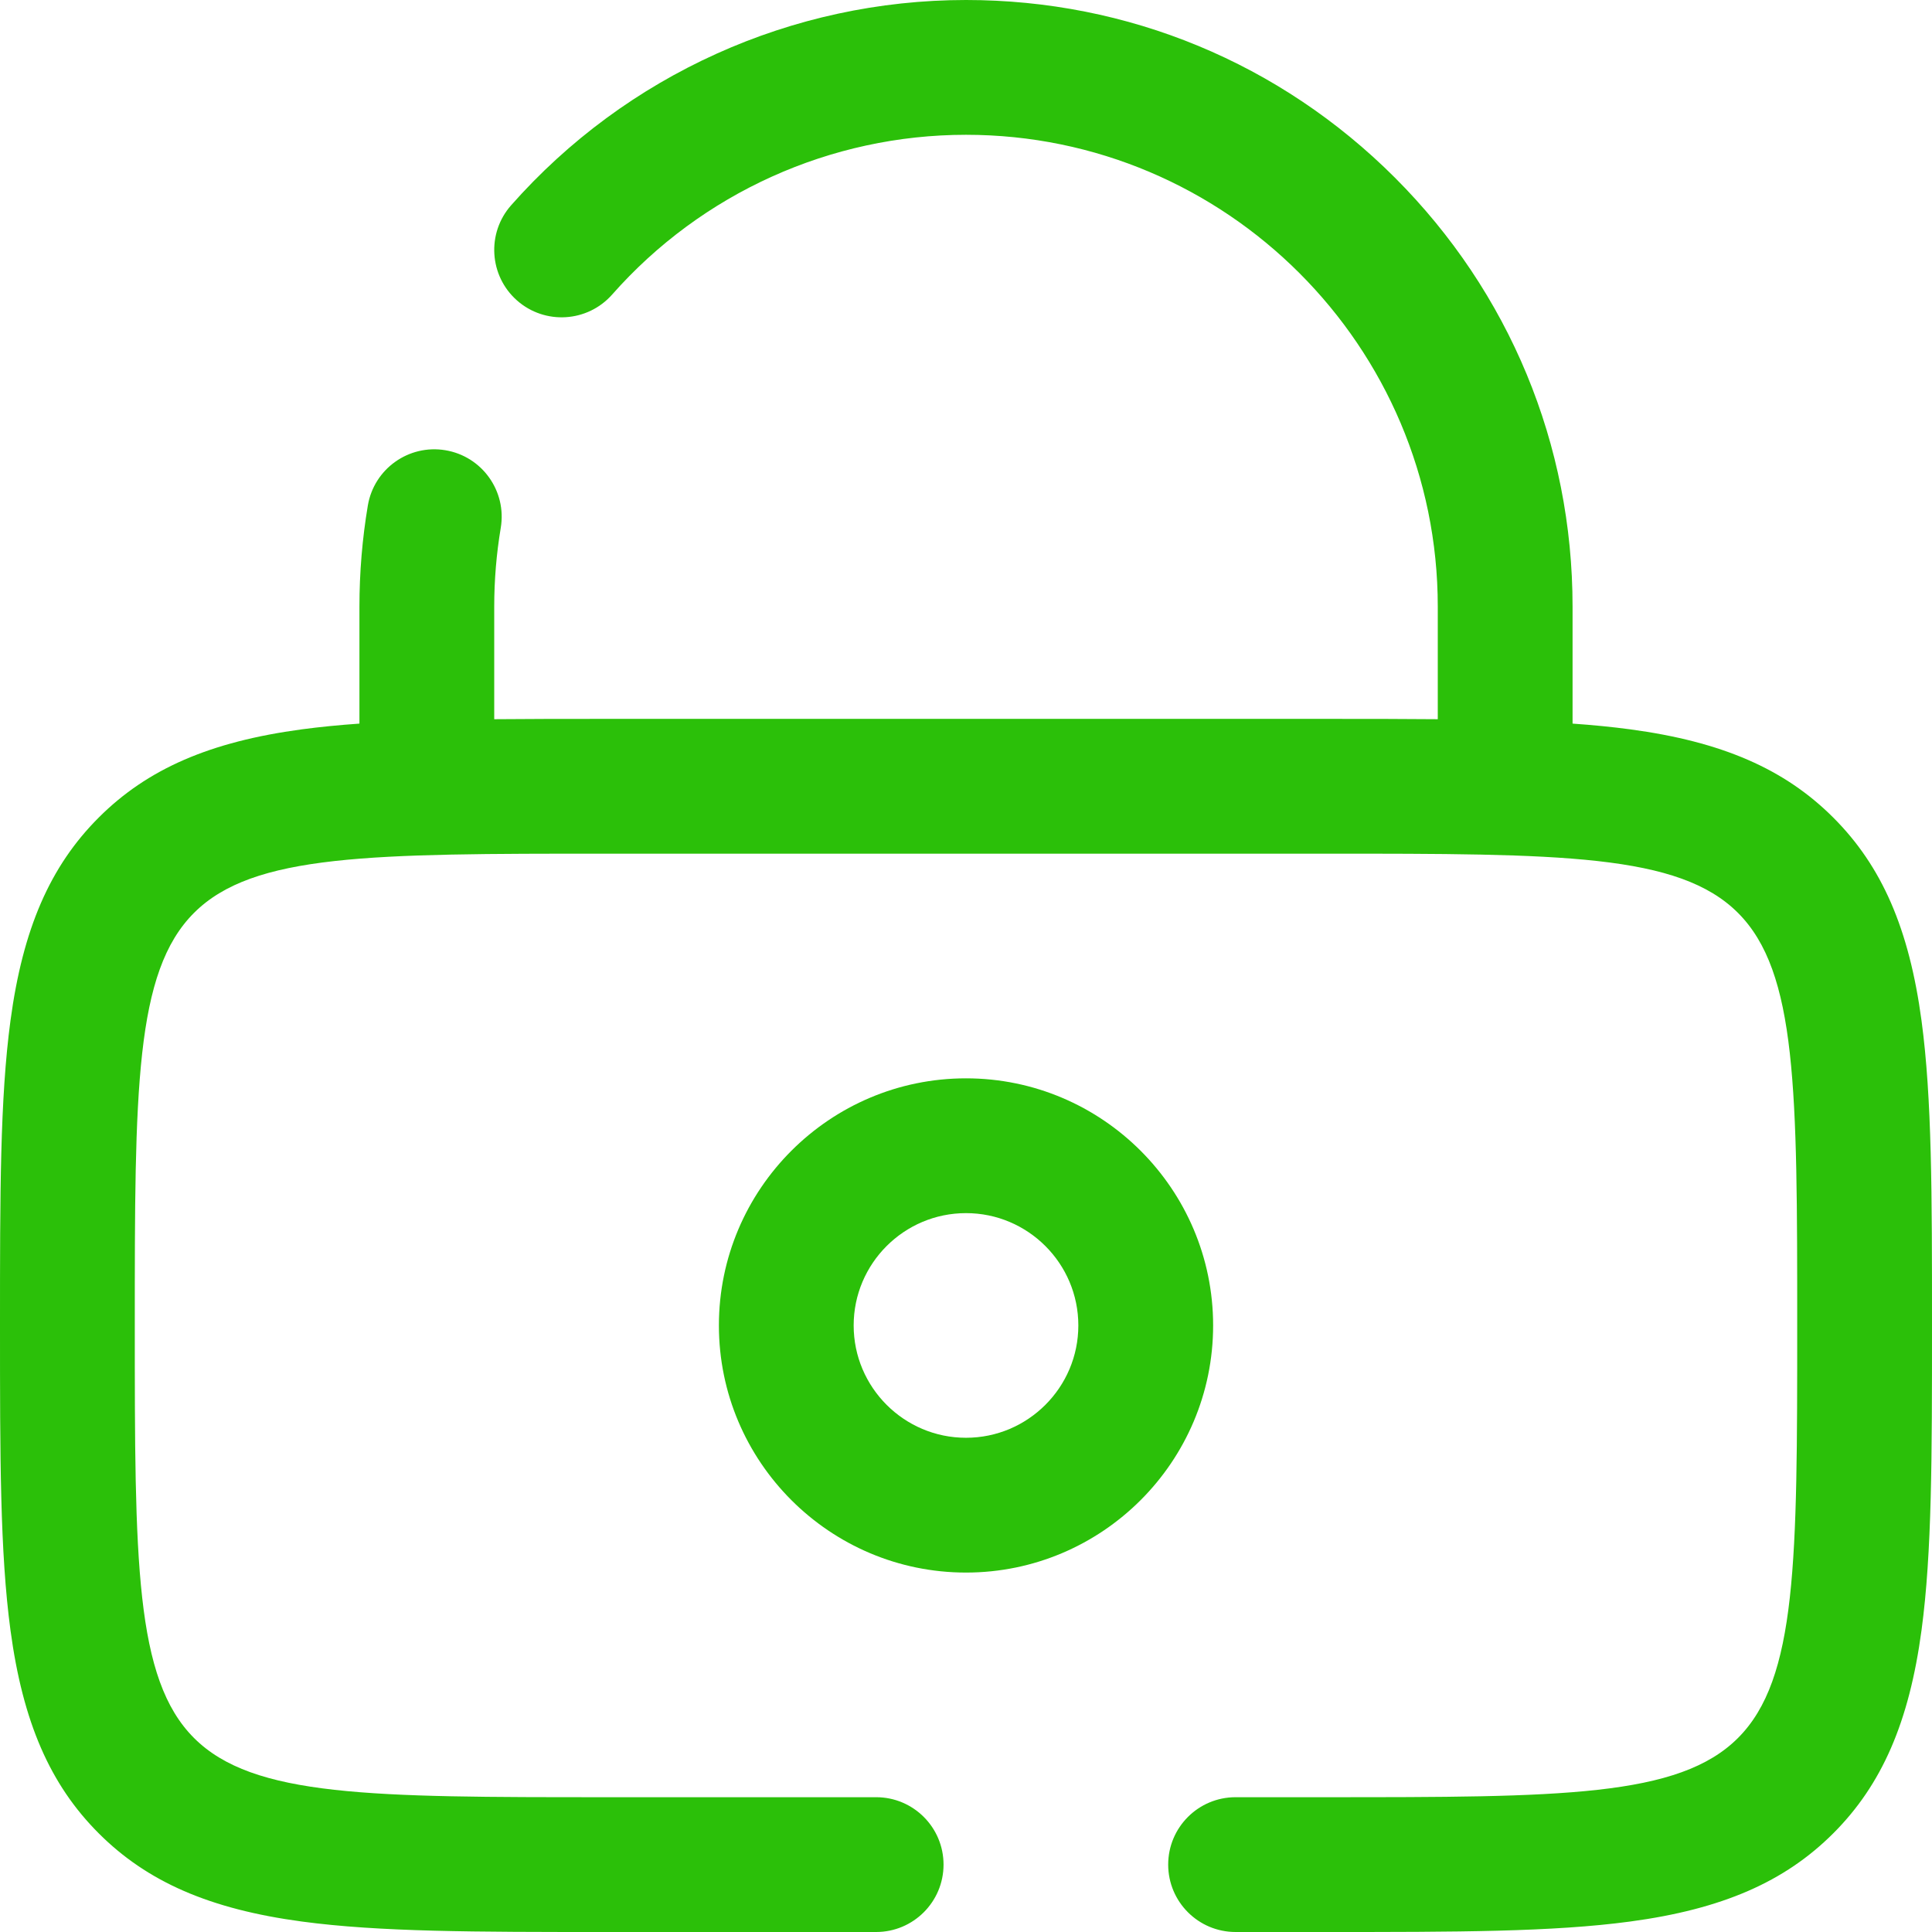
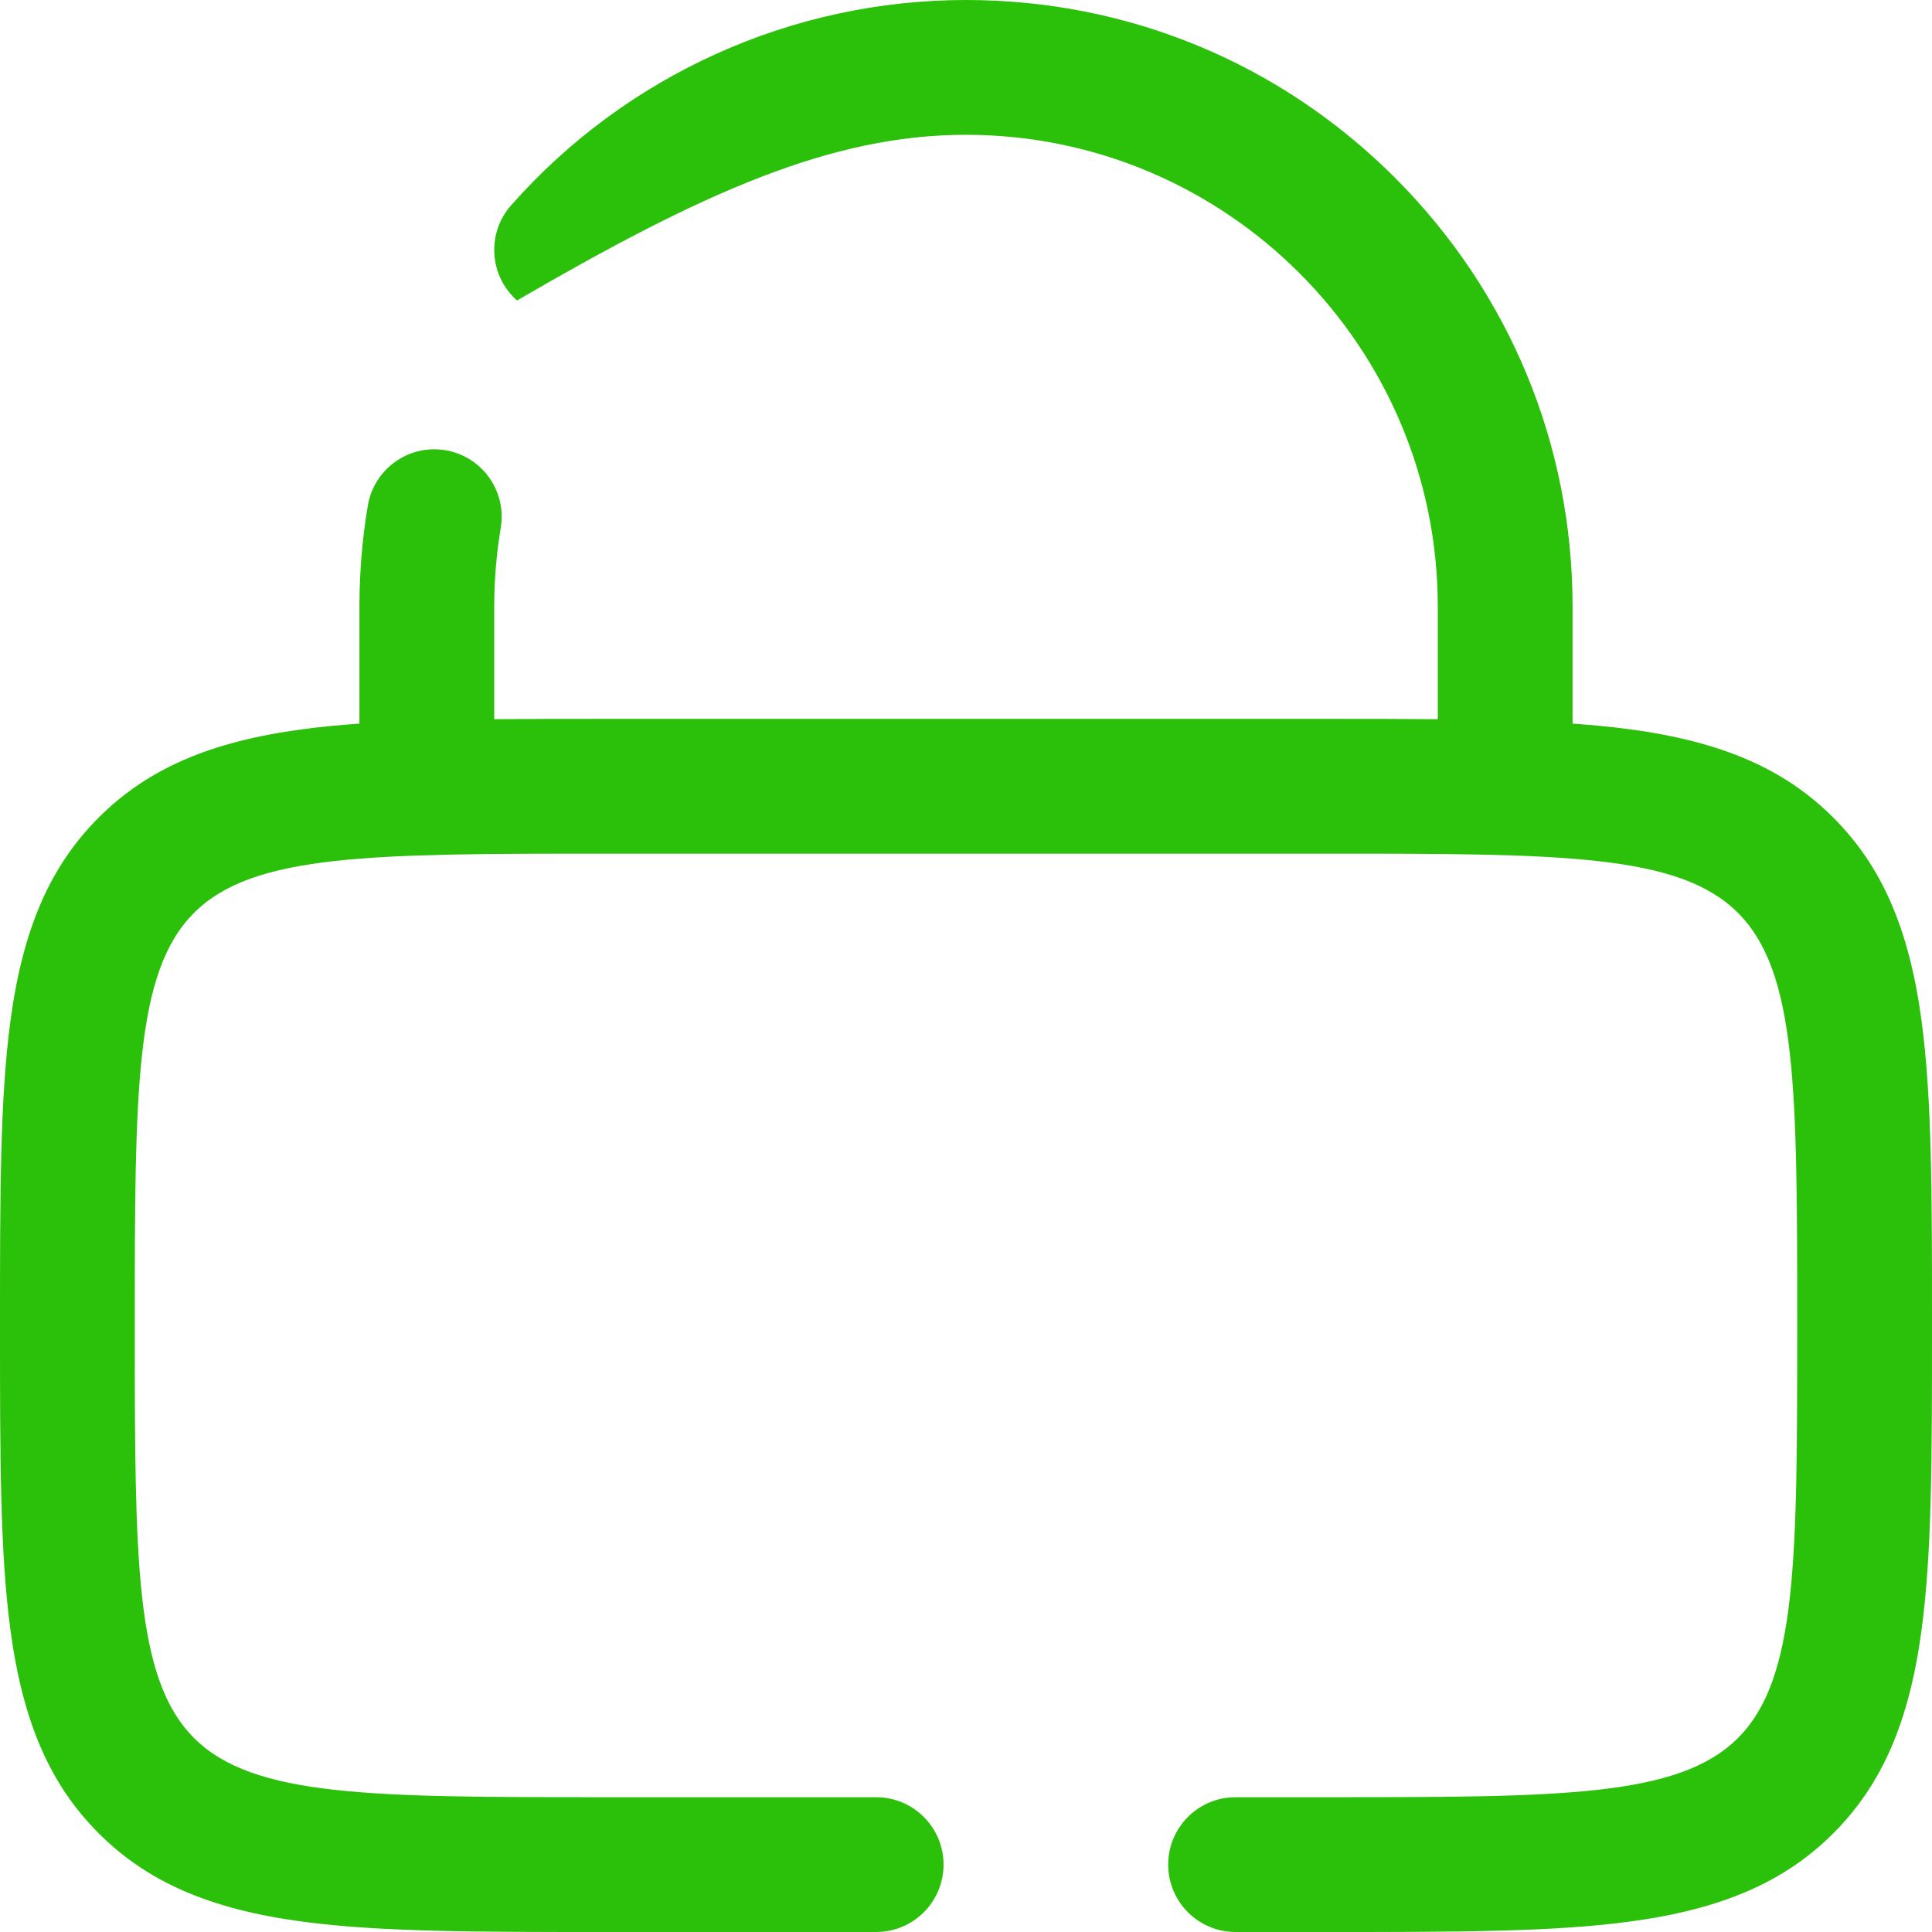
<svg xmlns="http://www.w3.org/2000/svg" width="69" height="69" viewBox="0 0 69 69" fill="none">
  <g clip-path="url(#clip0_595_5645)">
-     <path d="M34.5 38.512C29.634 38.512 25.675 42.471 25.675 47.337C25.675 52.204 29.634 56.163 34.5 56.163C39.367 56.163 43.326 52.204 43.326 47.337C43.326 42.471 39.367 38.512 34.5 38.512ZM34.5 51.349C32.288 51.349 30.488 49.549 30.488 47.337C30.488 45.125 32.288 43.326 34.5 43.326C36.712 43.326 38.512 45.125 38.512 47.337C38.512 49.549 36.712 51.349 34.5 51.349Z" fill="#2BC009" />
-     <path d="M68.626 36.452C68.185 33.175 67.214 30.938 65.475 29.2C63.736 27.461 61.499 26.489 58.222 26.048C57.573 25.961 56.889 25.894 56.163 25.843V21.663C56.163 15.876 53.91 10.437 49.818 6.345C45.726 2.253 40.286 0 34.5 0C28.288 0 22.367 2.673 18.253 7.333C17.374 8.33 17.469 9.851 18.465 10.731C19.462 11.61 20.983 11.515 21.863 10.519C25.063 6.893 29.669 4.814 34.5 4.814C43.791 4.814 51.349 12.372 51.349 21.663V25.686C50.123 25.674 48.793 25.674 47.337 25.674H21.663C20.207 25.674 18.877 25.674 17.651 25.686V21.663C17.651 20.719 17.73 19.774 17.884 18.852C18.104 17.541 17.22 16.3 15.909 16.08C14.598 15.86 13.357 16.744 13.137 18.055C12.938 19.24 12.837 20.453 12.837 21.663V25.843C12.111 25.894 11.427 25.961 10.778 26.048C7.5 26.489 5.263 27.461 3.525 29.199C1.786 30.938 0.815 33.175 0.374 36.452C0 39.234 0 42.633 0 47.337C0 52.042 0 55.441 0.374 58.222C0.815 61.5 1.786 63.736 3.525 65.475C5.263 67.214 7.5 68.185 10.778 68.626C13.559 69 16.958 69 21.663 69H31.291C32.62 69 33.698 67.922 33.698 66.593C33.698 65.264 32.62 64.186 31.291 64.186H21.663C13.261 64.186 9.044 64.186 6.929 62.071C4.814 59.956 4.814 55.739 4.814 47.337C4.814 38.935 4.814 34.718 6.929 32.603C9.044 30.488 13.261 30.488 21.663 30.488H47.337C55.739 30.488 59.956 30.488 62.071 32.603C64.186 34.718 64.186 38.935 64.186 47.337C64.186 55.739 64.186 59.956 62.071 62.071C59.956 64.186 55.739 64.186 47.337 64.186H44.128C42.798 64.186 41.721 65.264 41.721 66.593C41.721 67.922 42.798 69 44.128 69H47.337C52.042 69 55.441 69 58.222 68.626C61.499 68.185 63.736 67.214 65.475 65.475C67.214 63.736 68.185 61.5 68.626 58.222C69 55.441 69 52.042 69 47.337C69 42.633 69 39.234 68.626 36.452Z" fill="#2BC009" />
+     <path d="M68.626 36.452C68.185 33.175 67.214 30.938 65.475 29.2C63.736 27.461 61.499 26.489 58.222 26.048C57.573 25.961 56.889 25.894 56.163 25.843V21.663C56.163 15.876 53.91 10.437 49.818 6.345C45.726 2.253 40.286 0 34.5 0C28.288 0 22.367 2.673 18.253 7.333C17.374 8.33 17.469 9.851 18.465 10.731C25.063 6.893 29.669 4.814 34.5 4.814C43.791 4.814 51.349 12.372 51.349 21.663V25.686C50.123 25.674 48.793 25.674 47.337 25.674H21.663C20.207 25.674 18.877 25.674 17.651 25.686V21.663C17.651 20.719 17.73 19.774 17.884 18.852C18.104 17.541 17.22 16.3 15.909 16.08C14.598 15.86 13.357 16.744 13.137 18.055C12.938 19.24 12.837 20.453 12.837 21.663V25.843C12.111 25.894 11.427 25.961 10.778 26.048C7.5 26.489 5.263 27.461 3.525 29.199C1.786 30.938 0.815 33.175 0.374 36.452C0 39.234 0 42.633 0 47.337C0 52.042 0 55.441 0.374 58.222C0.815 61.5 1.786 63.736 3.525 65.475C5.263 67.214 7.5 68.185 10.778 68.626C13.559 69 16.958 69 21.663 69H31.291C32.62 69 33.698 67.922 33.698 66.593C33.698 65.264 32.62 64.186 31.291 64.186H21.663C13.261 64.186 9.044 64.186 6.929 62.071C4.814 59.956 4.814 55.739 4.814 47.337C4.814 38.935 4.814 34.718 6.929 32.603C9.044 30.488 13.261 30.488 21.663 30.488H47.337C55.739 30.488 59.956 30.488 62.071 32.603C64.186 34.718 64.186 38.935 64.186 47.337C64.186 55.739 64.186 59.956 62.071 62.071C59.956 64.186 55.739 64.186 47.337 64.186H44.128C42.798 64.186 41.721 65.264 41.721 66.593C41.721 67.922 42.798 69 44.128 69H47.337C52.042 69 55.441 69 58.222 68.626C61.499 68.185 63.736 67.214 65.475 65.475C67.214 63.736 68.185 61.5 68.626 58.222C69 55.441 69 52.042 69 47.337C69 42.633 69 39.234 68.626 36.452Z" fill="#2BC009" />
  </g>
  <defs>
    <clipPath id="clip0_595_5645">
      <rect width="69" height="69" fill="white" />
    </clipPath>
  </defs>
</svg>